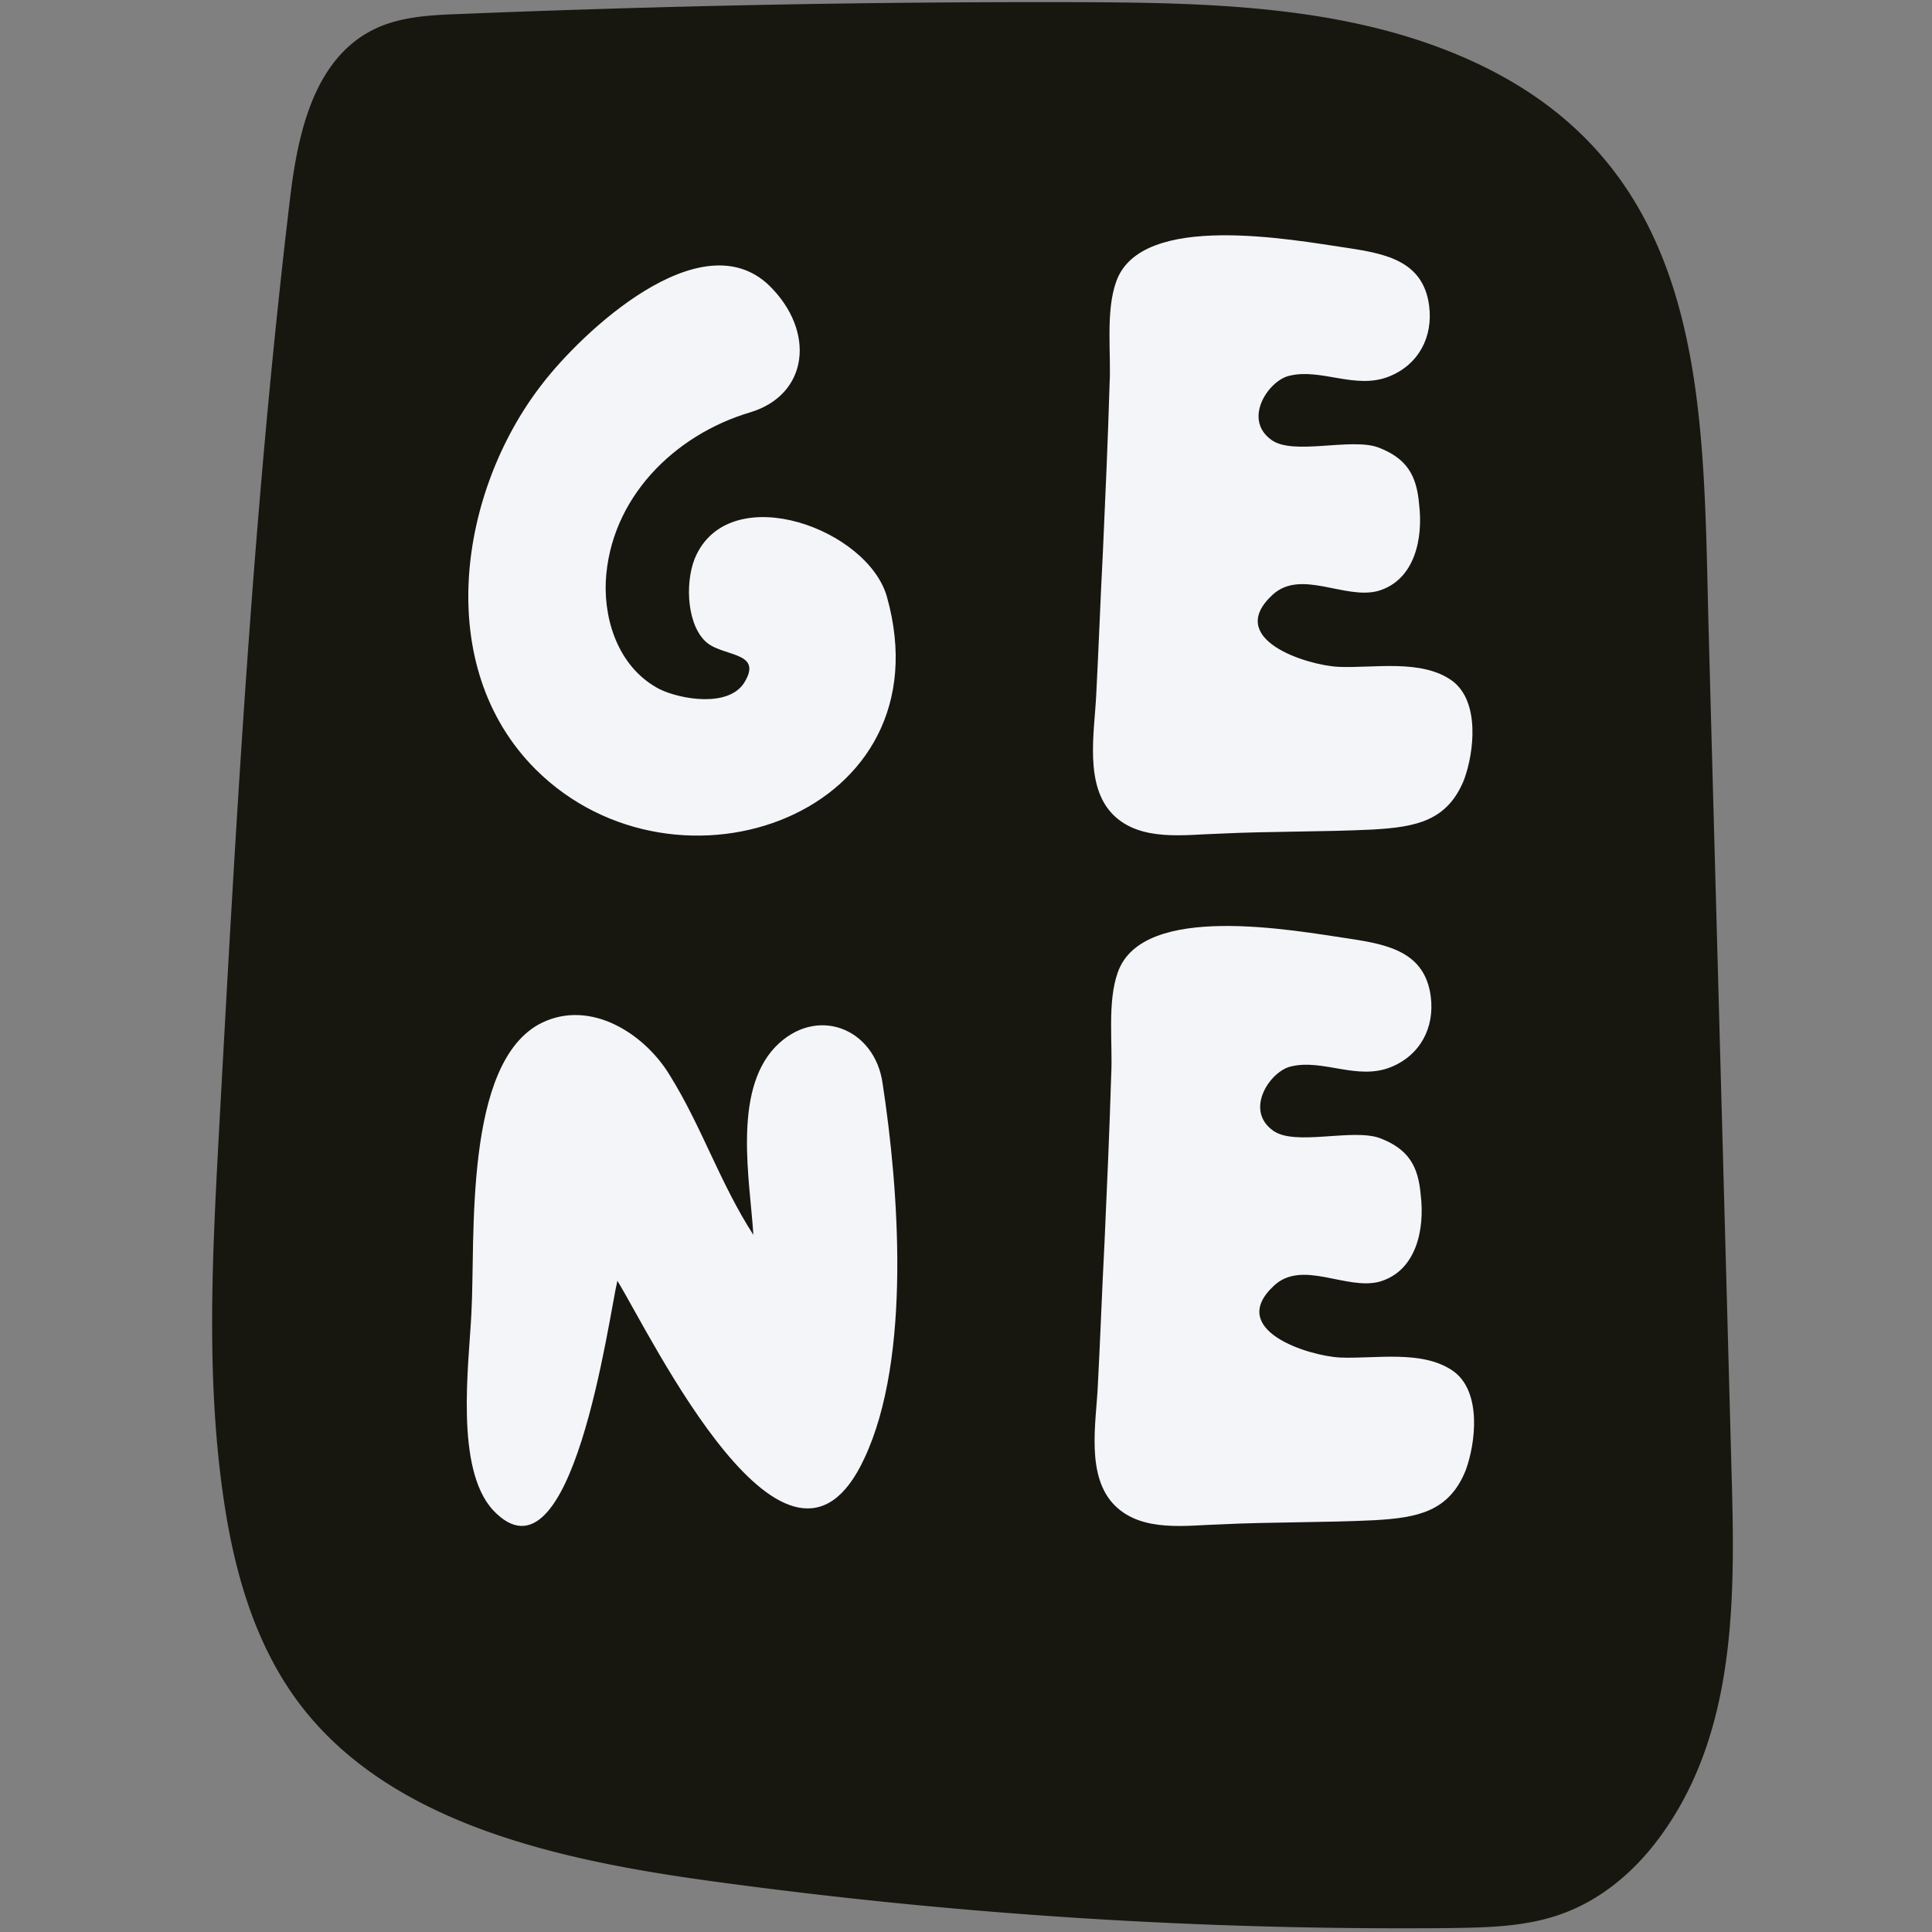
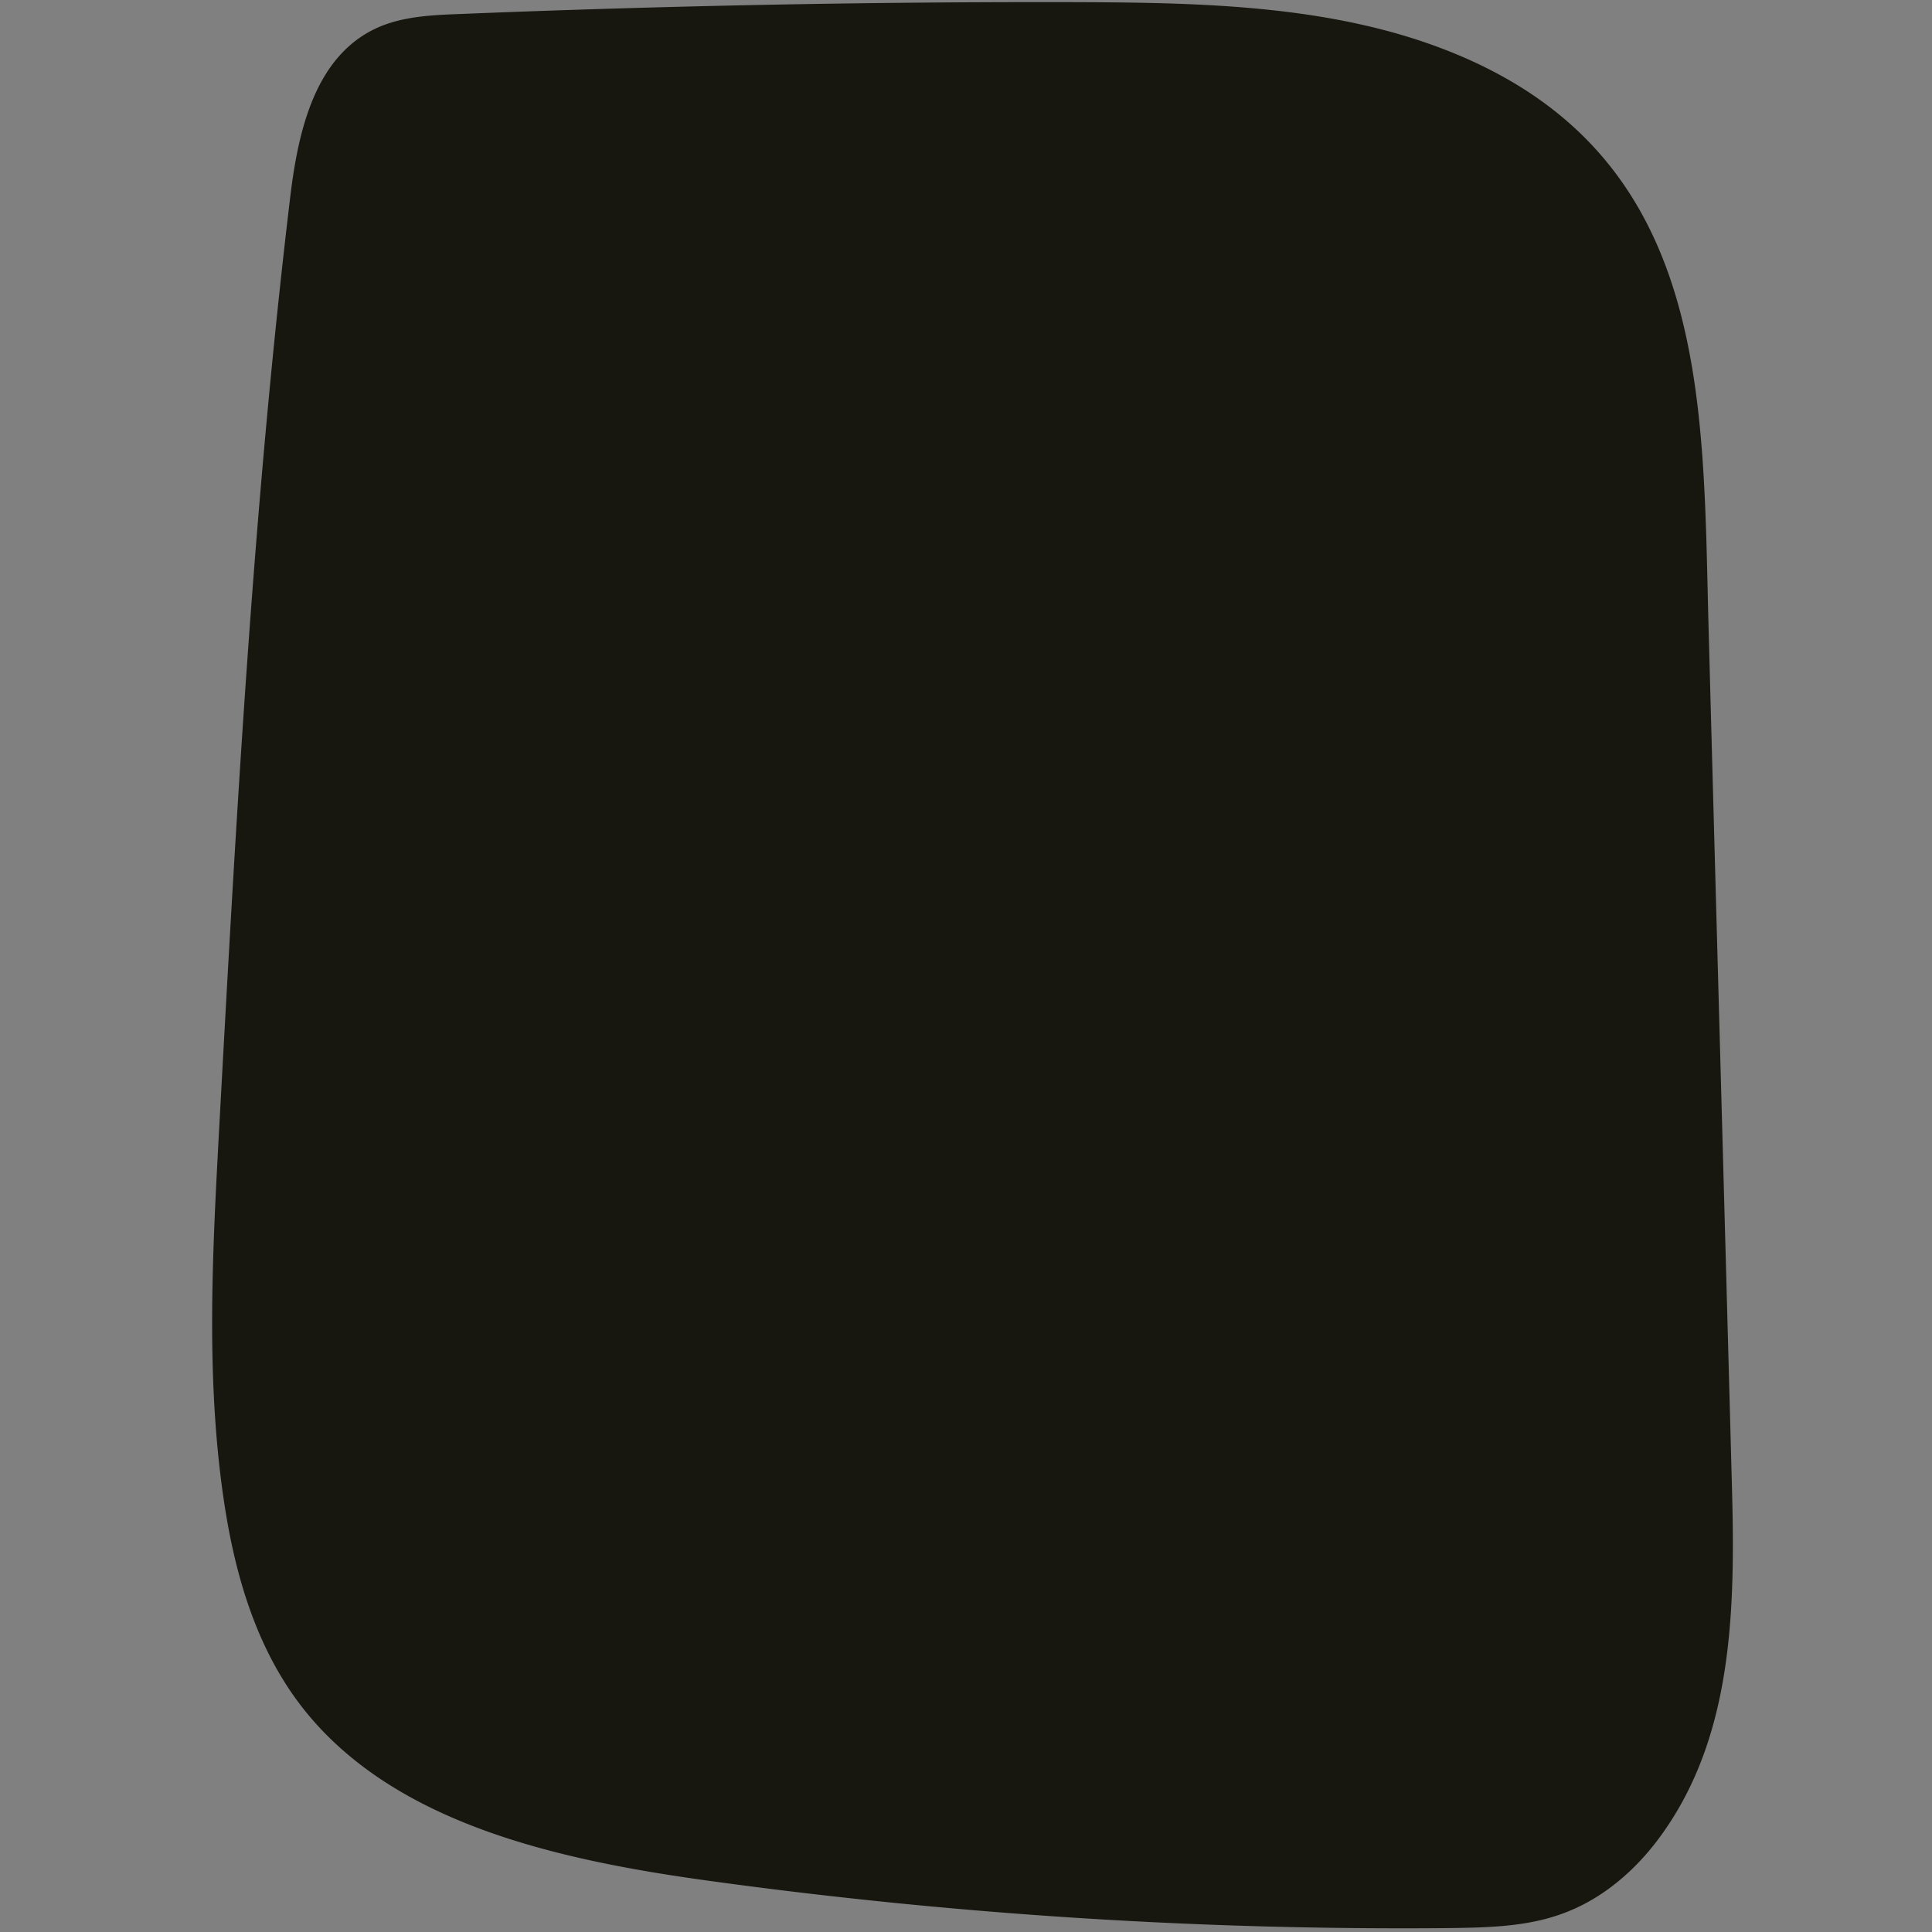
<svg xmlns="http://www.w3.org/2000/svg" width="500" height="500" version="1.0" viewBox="0 0 375 375">
  <rect x="0" y="0" width="375" height="375" fill="#808080" stroke="none" />
  <defs>
    <clipPath id="a">
-       <path d="M41 0h295.941v375H41Zm0 0" />
+       <path d="M41 0h295.941v375H41Z" />
    </clipPath>
  </defs>
  <g clip-path="url(#a)">
    <path fill="#171710" d="M137.777 365.086c-29.414-4.04-61.433-11.078-79.093-33.668-9.246-11.863-13.329-26.676-15.395-41.297-3.348-23.574-2.02-47.496-.738-71.27 3.297-60.242 6.59-120.538 13.773-180.535 1.524-12.699 4.723-27.418 16.918-32.93 4.82-2.163 10.38-2.46 15.742-2.656C129.024 1.105 169.063.316 209.152.418c24.399.098 49.532.59 72.012 9.496 50.957 20.184 49.285 67.629 50.465 111.73 1.476 54.833 3.004 109.711 4.476 164.54.692 23.824.836 49.32-13.082 69.203-4.87 7.039-11.66 13.191-20.02 16.144-6.839 2.461-14.362 2.61-21.69 2.707a986.055 986.055 0 0 1-143.536-9.152Zm0 0" />
  </g>
-   <path fill="#f3f5f9" d="M103.977 149.347c27.527 27.367 79.992 8.582 68.172-33.52-3.727-13.117-29.797-22.668-36.922-8.257-2.266 4.535-2.106 12.953 1.457 16.68 3.078 3.398 11.66 1.94 7.773 8.257-3.078 4.86-12.304 3.238-16.355 1.297-7.61-3.887-10.848-12.633-10.524-20.89.809-16.192 13.278-28.5 28.012-32.872 11.336-3.402 12.793-15.707 3.727-24.613-13.282-12.793-36.434 9.066-44.207 19.27-16.032 20.726-21.215 54.57-1.133 74.648Zm132.605 12.469c10.04-.485 20.082-.324 29.957-.809 8.258-.488 14.414-1.621 17.653-9.715 1.941-5.343 3.074-15.062-2.27-19.11-5.988-4.37-15.383-2.429-22.184-2.753-6.152-.324-22.019-5.344-12.792-13.926 5.507-5.18 14.09.973 20.566-.808 7.125-2.106 8.746-10.203 7.934-16.84-.485-5.668-2.43-8.906-7.934-11.012-5.344-1.941-16.516 1.621-20.727-1.457-5.668-4.047-.484-11.66 3.563-12.469 6.152-1.457 12.793 2.754 19.27.16 5.667-2.265 8.581-7.609 7.773-13.761-1.133-8.582-8.258-10.04-15.707-11.172-11.012-1.621-40.16-7.125-45.016 6.476-2.105 5.829-.972 13.926-1.297 19.914-.324 10.852-.808 21.7-1.297 32.551-.484 9.23-.808 18.457-1.293 27.688-.324 7.289-2.43 17.812 3.399 23.48 5.344 5.184 13.926 3.727 20.402 3.563ZM95.704 293.124c15.383 16.355 22.508-37.89 24.129-44.528 6.64 10.848 33.195 66.227 47.93 34.489 9.23-19.594 6.64-52.625 3.562-72.707-1.457-10.848-12.953-15.383-20.887-7.121-8.257 8.742-4.859 25.906-4.21 36.433-6.477-10.043-10.04-21.05-16.192-30.93-4.86-8.097-15.387-14.898-24.937-10.203-15.223 7.614-12.793 41.942-13.602 56.352-.488 10.039-3.242 30.121 4.207 38.215Zm141.191 2.754c10.039-.485 20.082-.325 29.957-.809 8.258-.488 14.414-1.621 17.652-9.715 1.941-5.344 3.074-15.062-2.27-19.11-5.988-4.37-15.382-2.429-22.183-2.753-6.152-.324-22.02-5.344-12.793-13.926 5.508-5.18 14.09.973 20.566-.808 7.125-2.106 8.746-10.204 7.934-16.84-.484-5.668-2.43-8.907-7.934-11.012-5.343-1.941-16.515 1.621-20.726-1.457-5.668-4.047-.485-11.66 3.562-12.469 6.153-1.457 12.793 2.754 19.27.16 5.668-2.265 8.582-7.609 7.773-13.761-1.133-8.582-8.258-10.04-15.707-11.172-11.011-1.621-40.16-7.125-45.015 6.476-2.106 5.828-.973 13.926-1.297 19.914-.324 10.852-.809 21.7-1.297 32.551-.484 9.23-.809 18.457-1.293 27.688-.324 7.289-2.43 17.812 3.398 23.48 5.344 5.184 13.926 3.727 20.403 3.563Zm0 0" />
</svg>